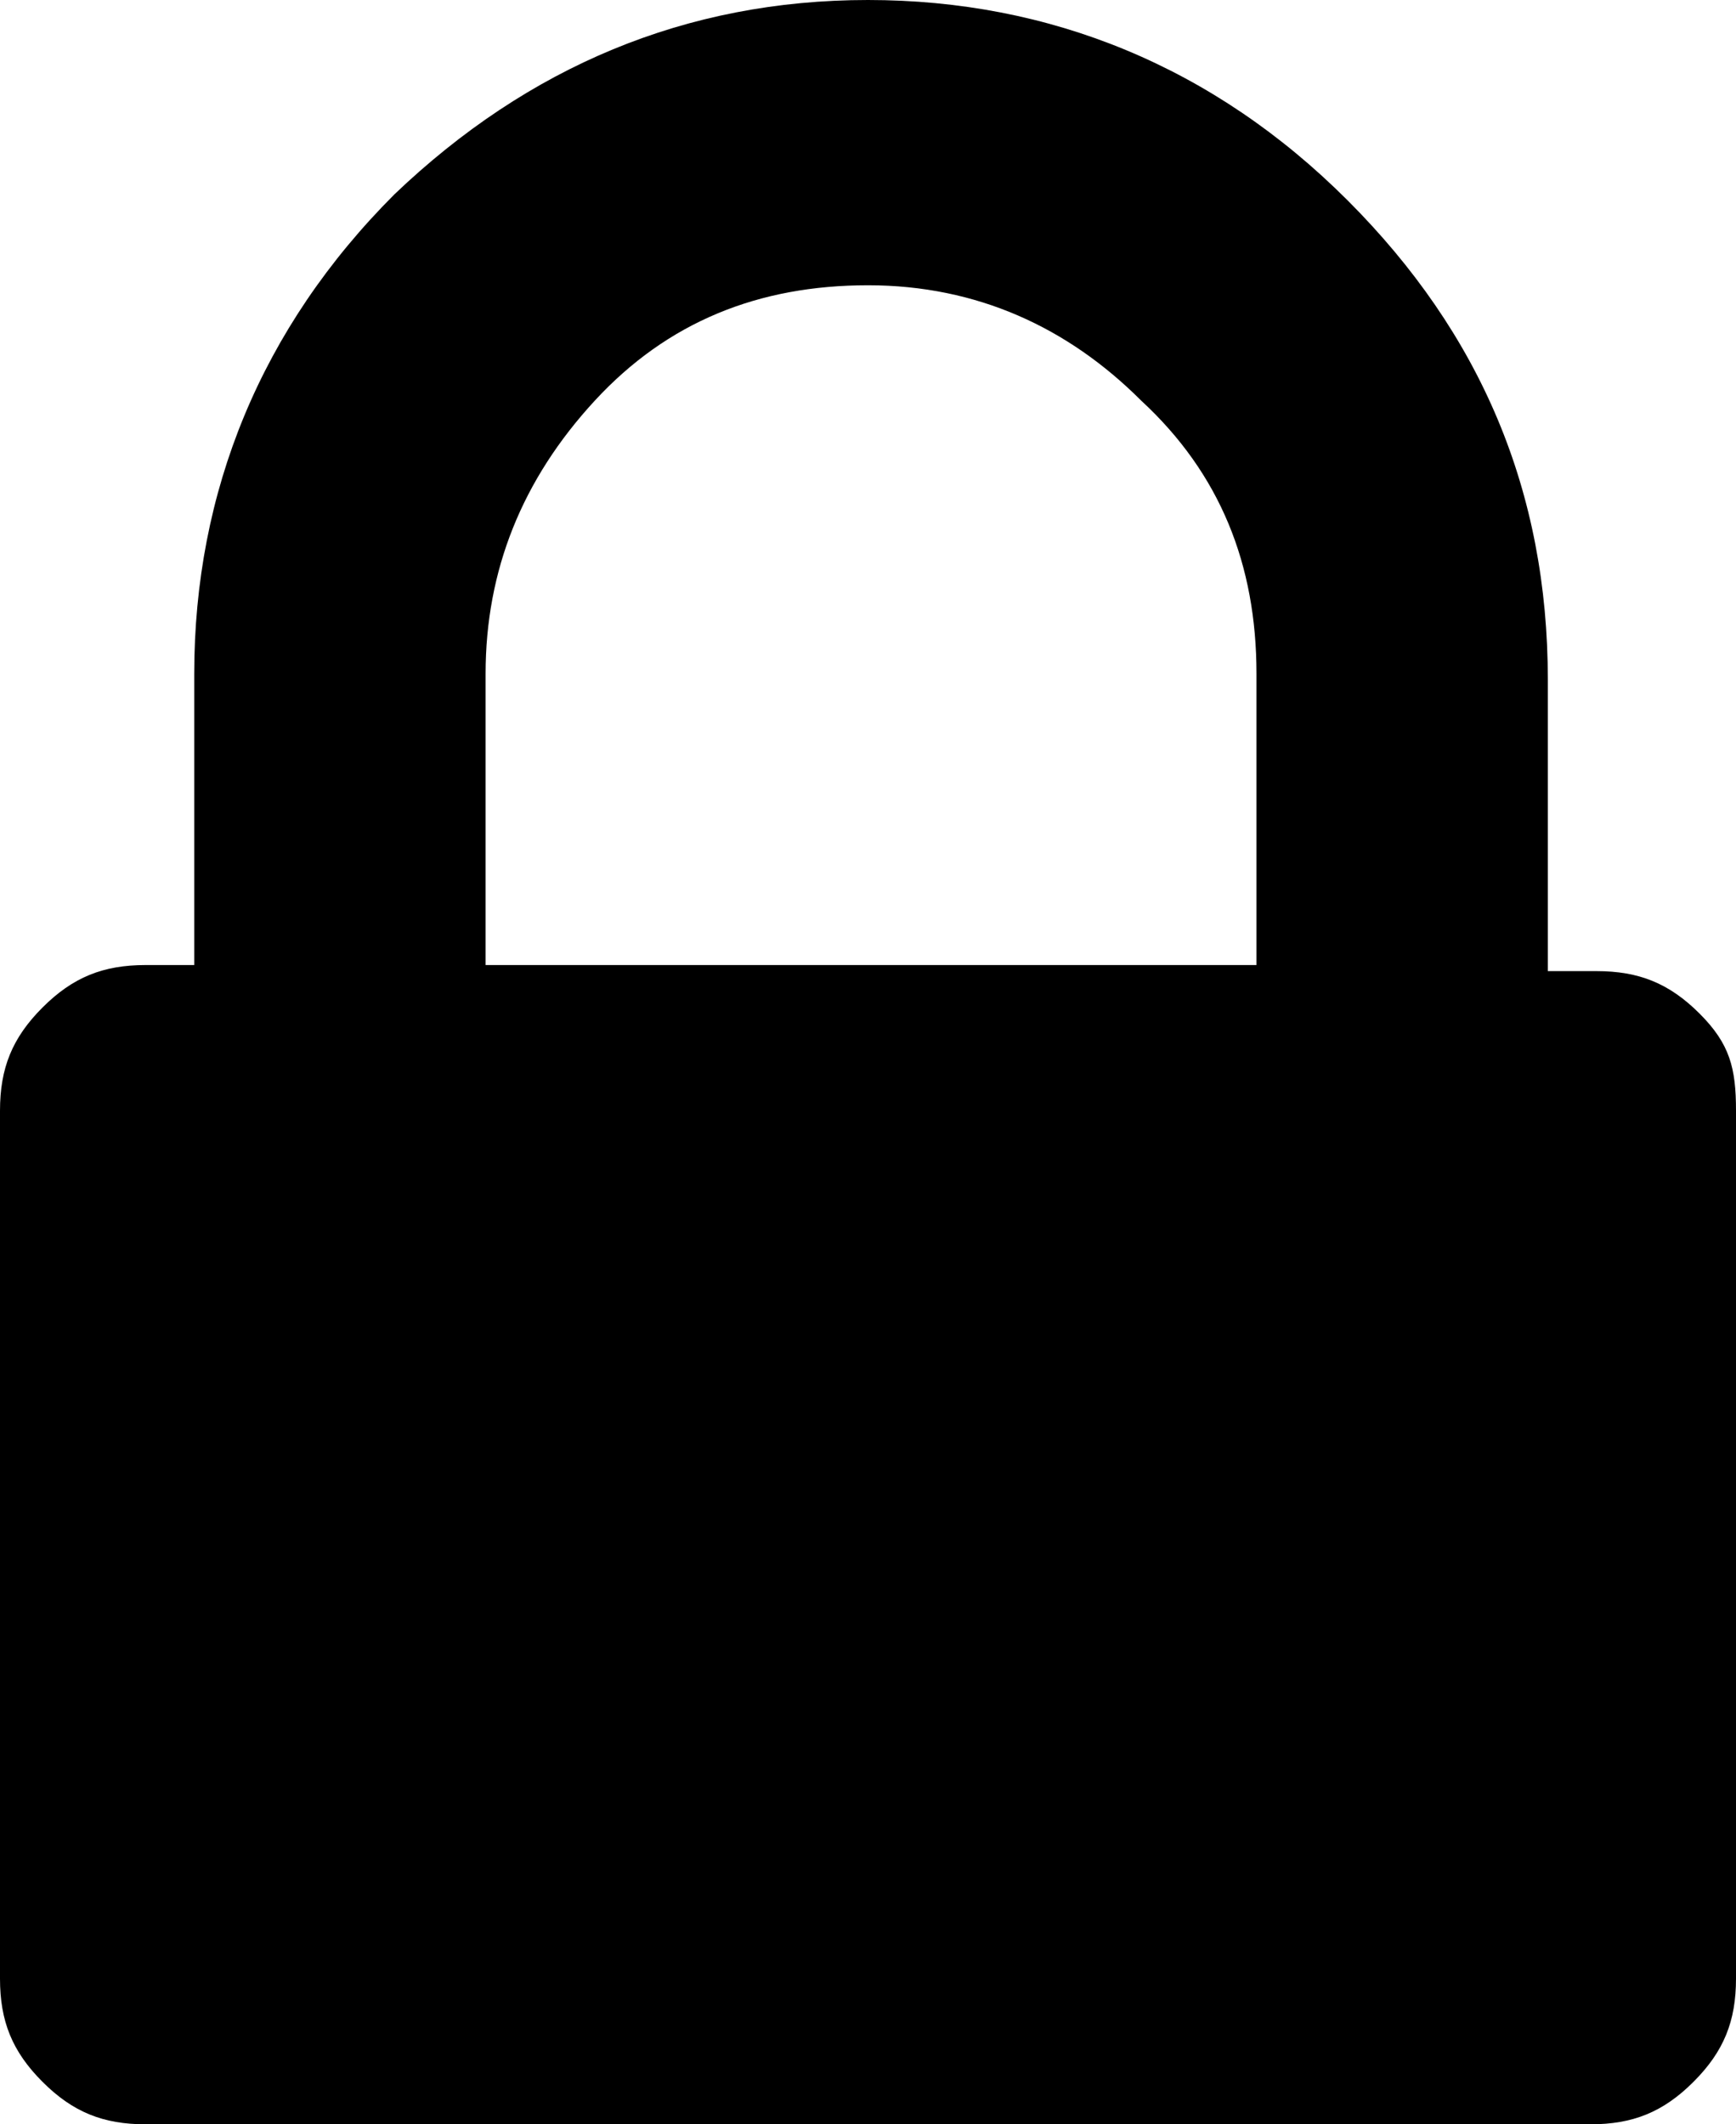
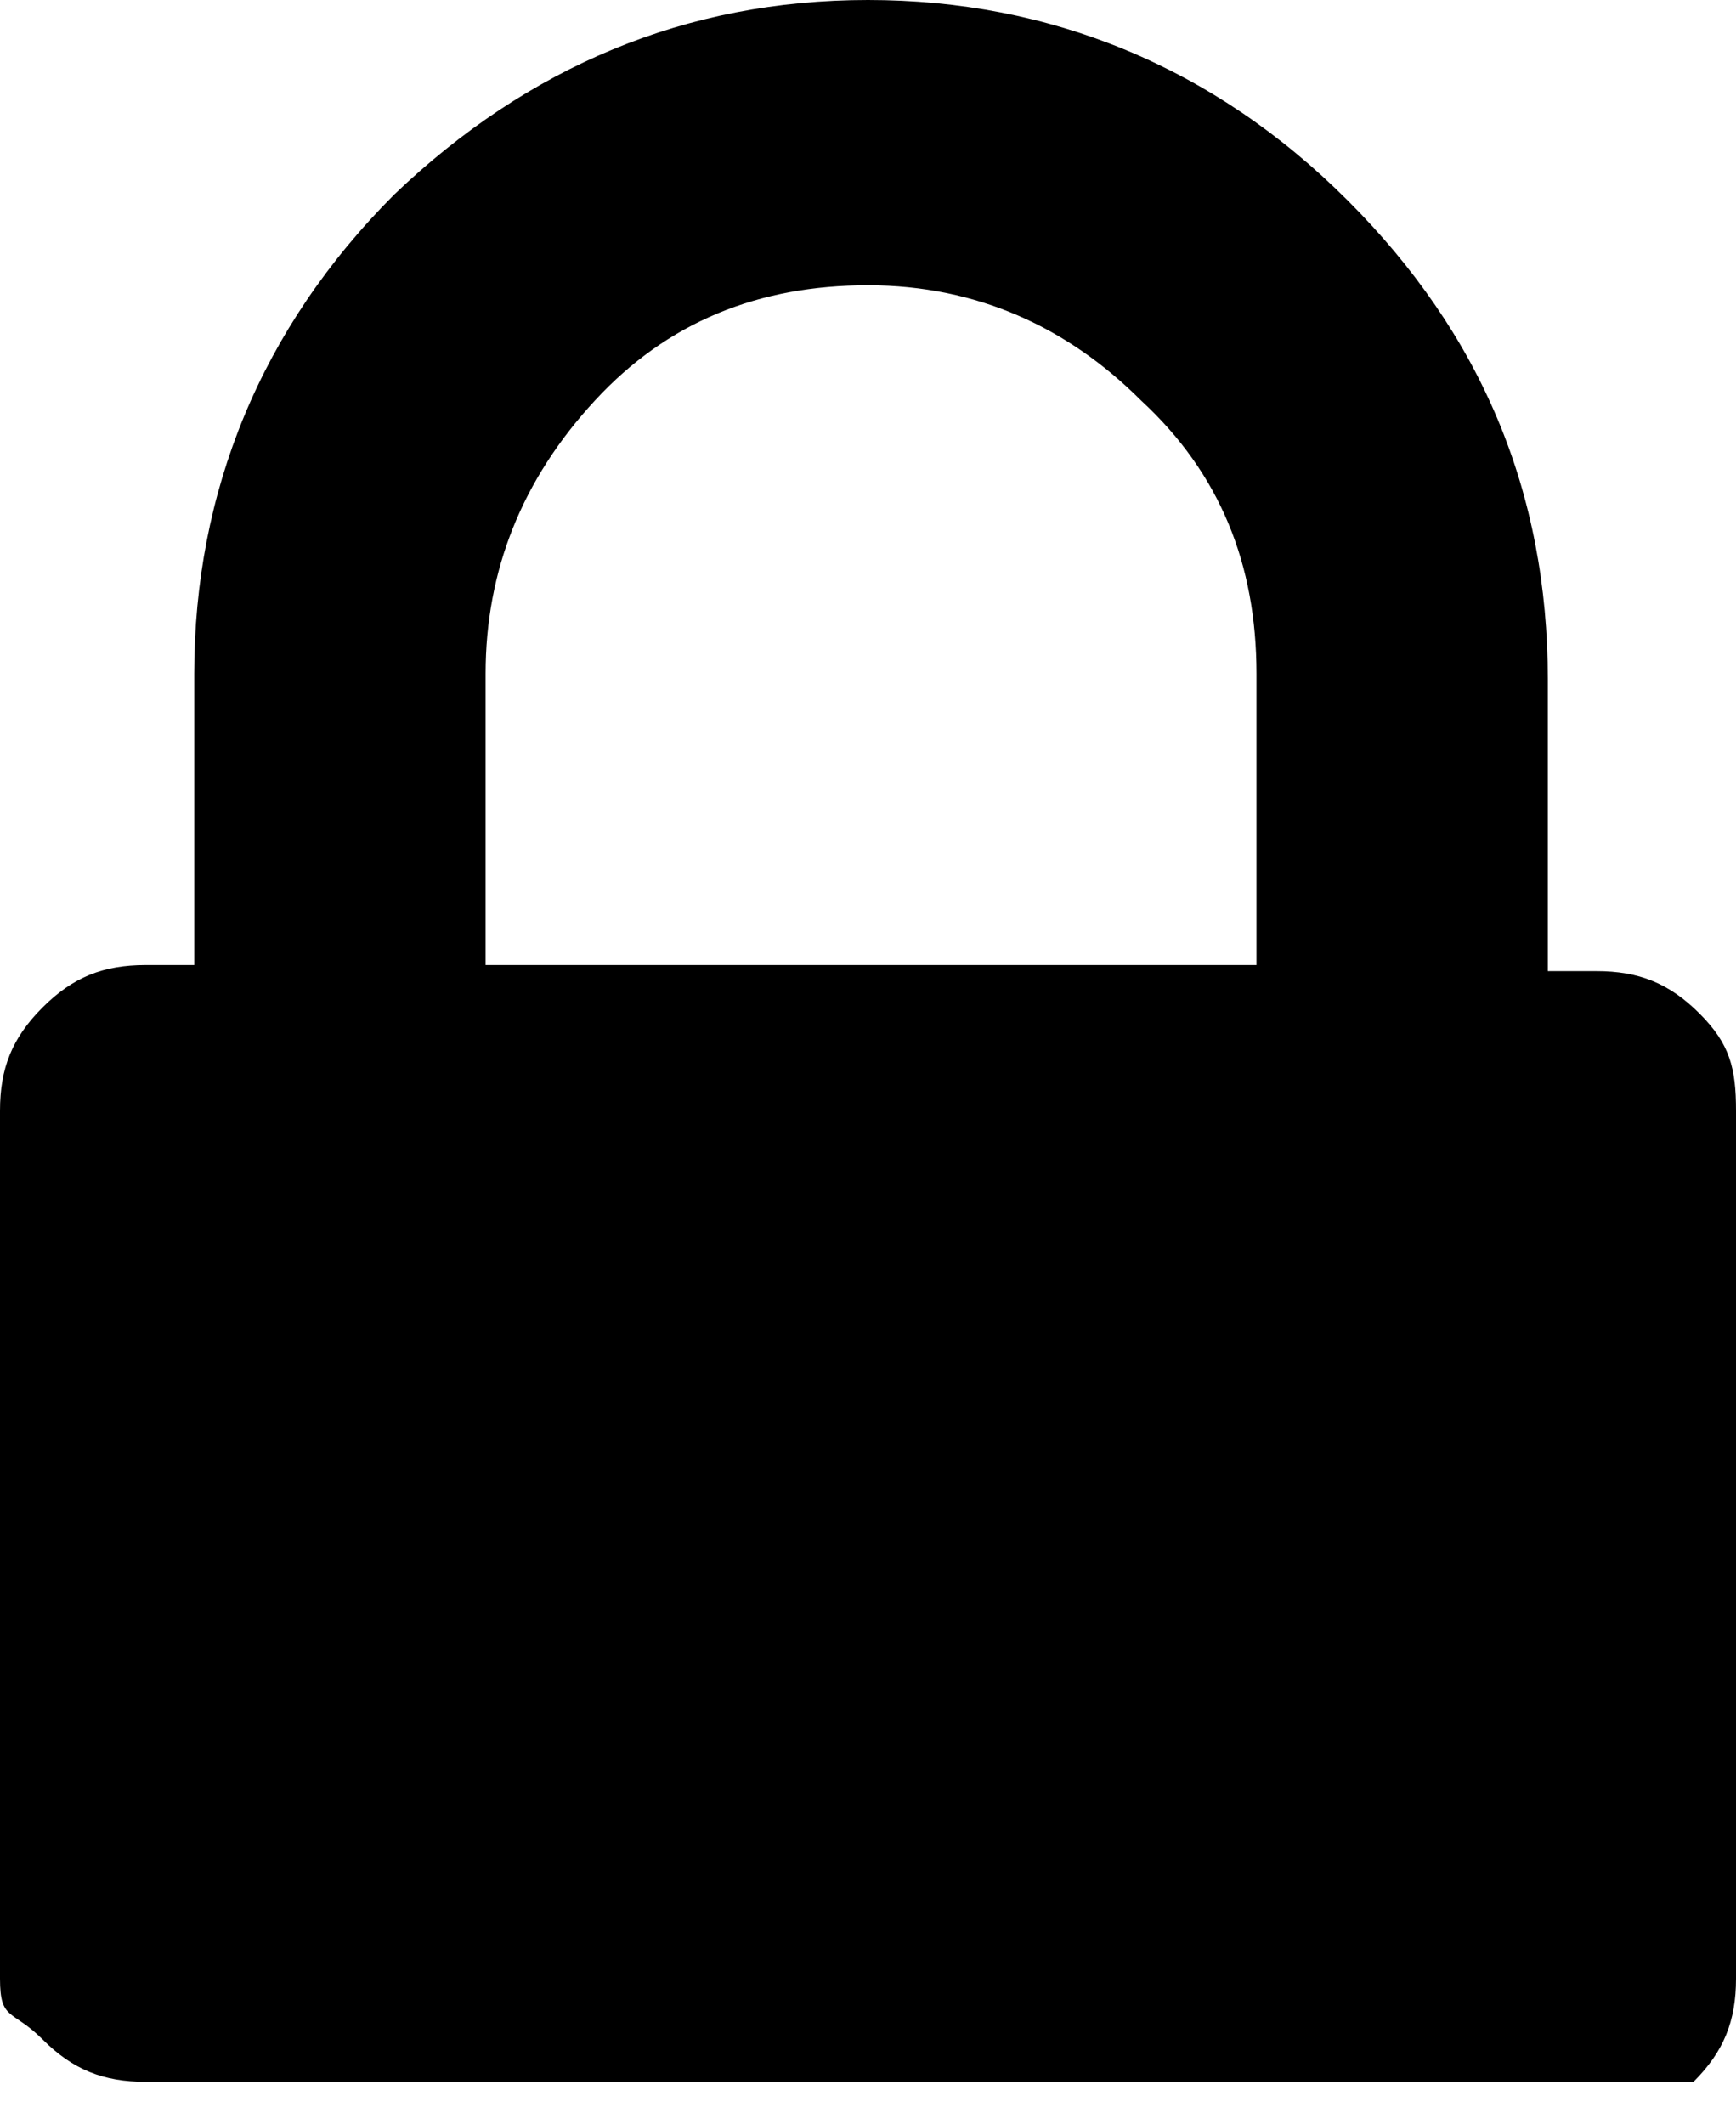
<svg xmlns="http://www.w3.org/2000/svg" id="Layer_1" version="1.1" viewBox="0 0 28.6 35">
-   <path id="Layer_11" data-name="Layer_1" d="M28.6,18.3v14.3c0,.7-.2,1.2-.7,1.7s-1,.7-1.7.7H2.4c-.7,0-1.2-.2-1.7-.7S0,33.3,0,32.6v-14.3C0,17.6.2,17.1.7,16.6c.5-.5,1-.7,1.7-.7h.8v-4.8c0-3,1.1-5.7,3.3-7.9C8.7,1.1,11.3,0,14.3,0s5.7,1.1,7.9,3.3c2.2,2.2,3.3,4.8,3.3,7.9v4.8h.8c.7,0,1.2.2,1.7.7s.6.9.6,1.6ZM8,15.9h12.7v-4.8c0-1.8-.6-3.3-1.9-4.5-1.2-1.2-2.7-1.9-4.5-1.9s-3.3.6-4.5,1.9c-1.2,1.3-1.8,2.8-1.8,4.5,0,0,0,4.8,0,4.8Z" />
+   <path id="Layer_11" data-name="Layer_1" d="M28.6,18.3v14.3c0,.7-.2,1.2-.7,1.7H2.4c-.7,0-1.2-.2-1.7-.7S0,33.3,0,32.6v-14.3C0,17.6.2,17.1.7,16.6c.5-.5,1-.7,1.7-.7h.8v-4.8c0-3,1.1-5.7,3.3-7.9C8.7,1.1,11.3,0,14.3,0s5.7,1.1,7.9,3.3c2.2,2.2,3.3,4.8,3.3,7.9v4.8h.8c.7,0,1.2.2,1.7.7s.6.9.6,1.6ZM8,15.9h12.7v-4.8c0-1.8-.6-3.3-1.9-4.5-1.2-1.2-2.7-1.9-4.5-1.9s-3.3.6-4.5,1.9c-1.2,1.3-1.8,2.8-1.8,4.5,0,0,0,4.8,0,4.8Z" />
</svg>